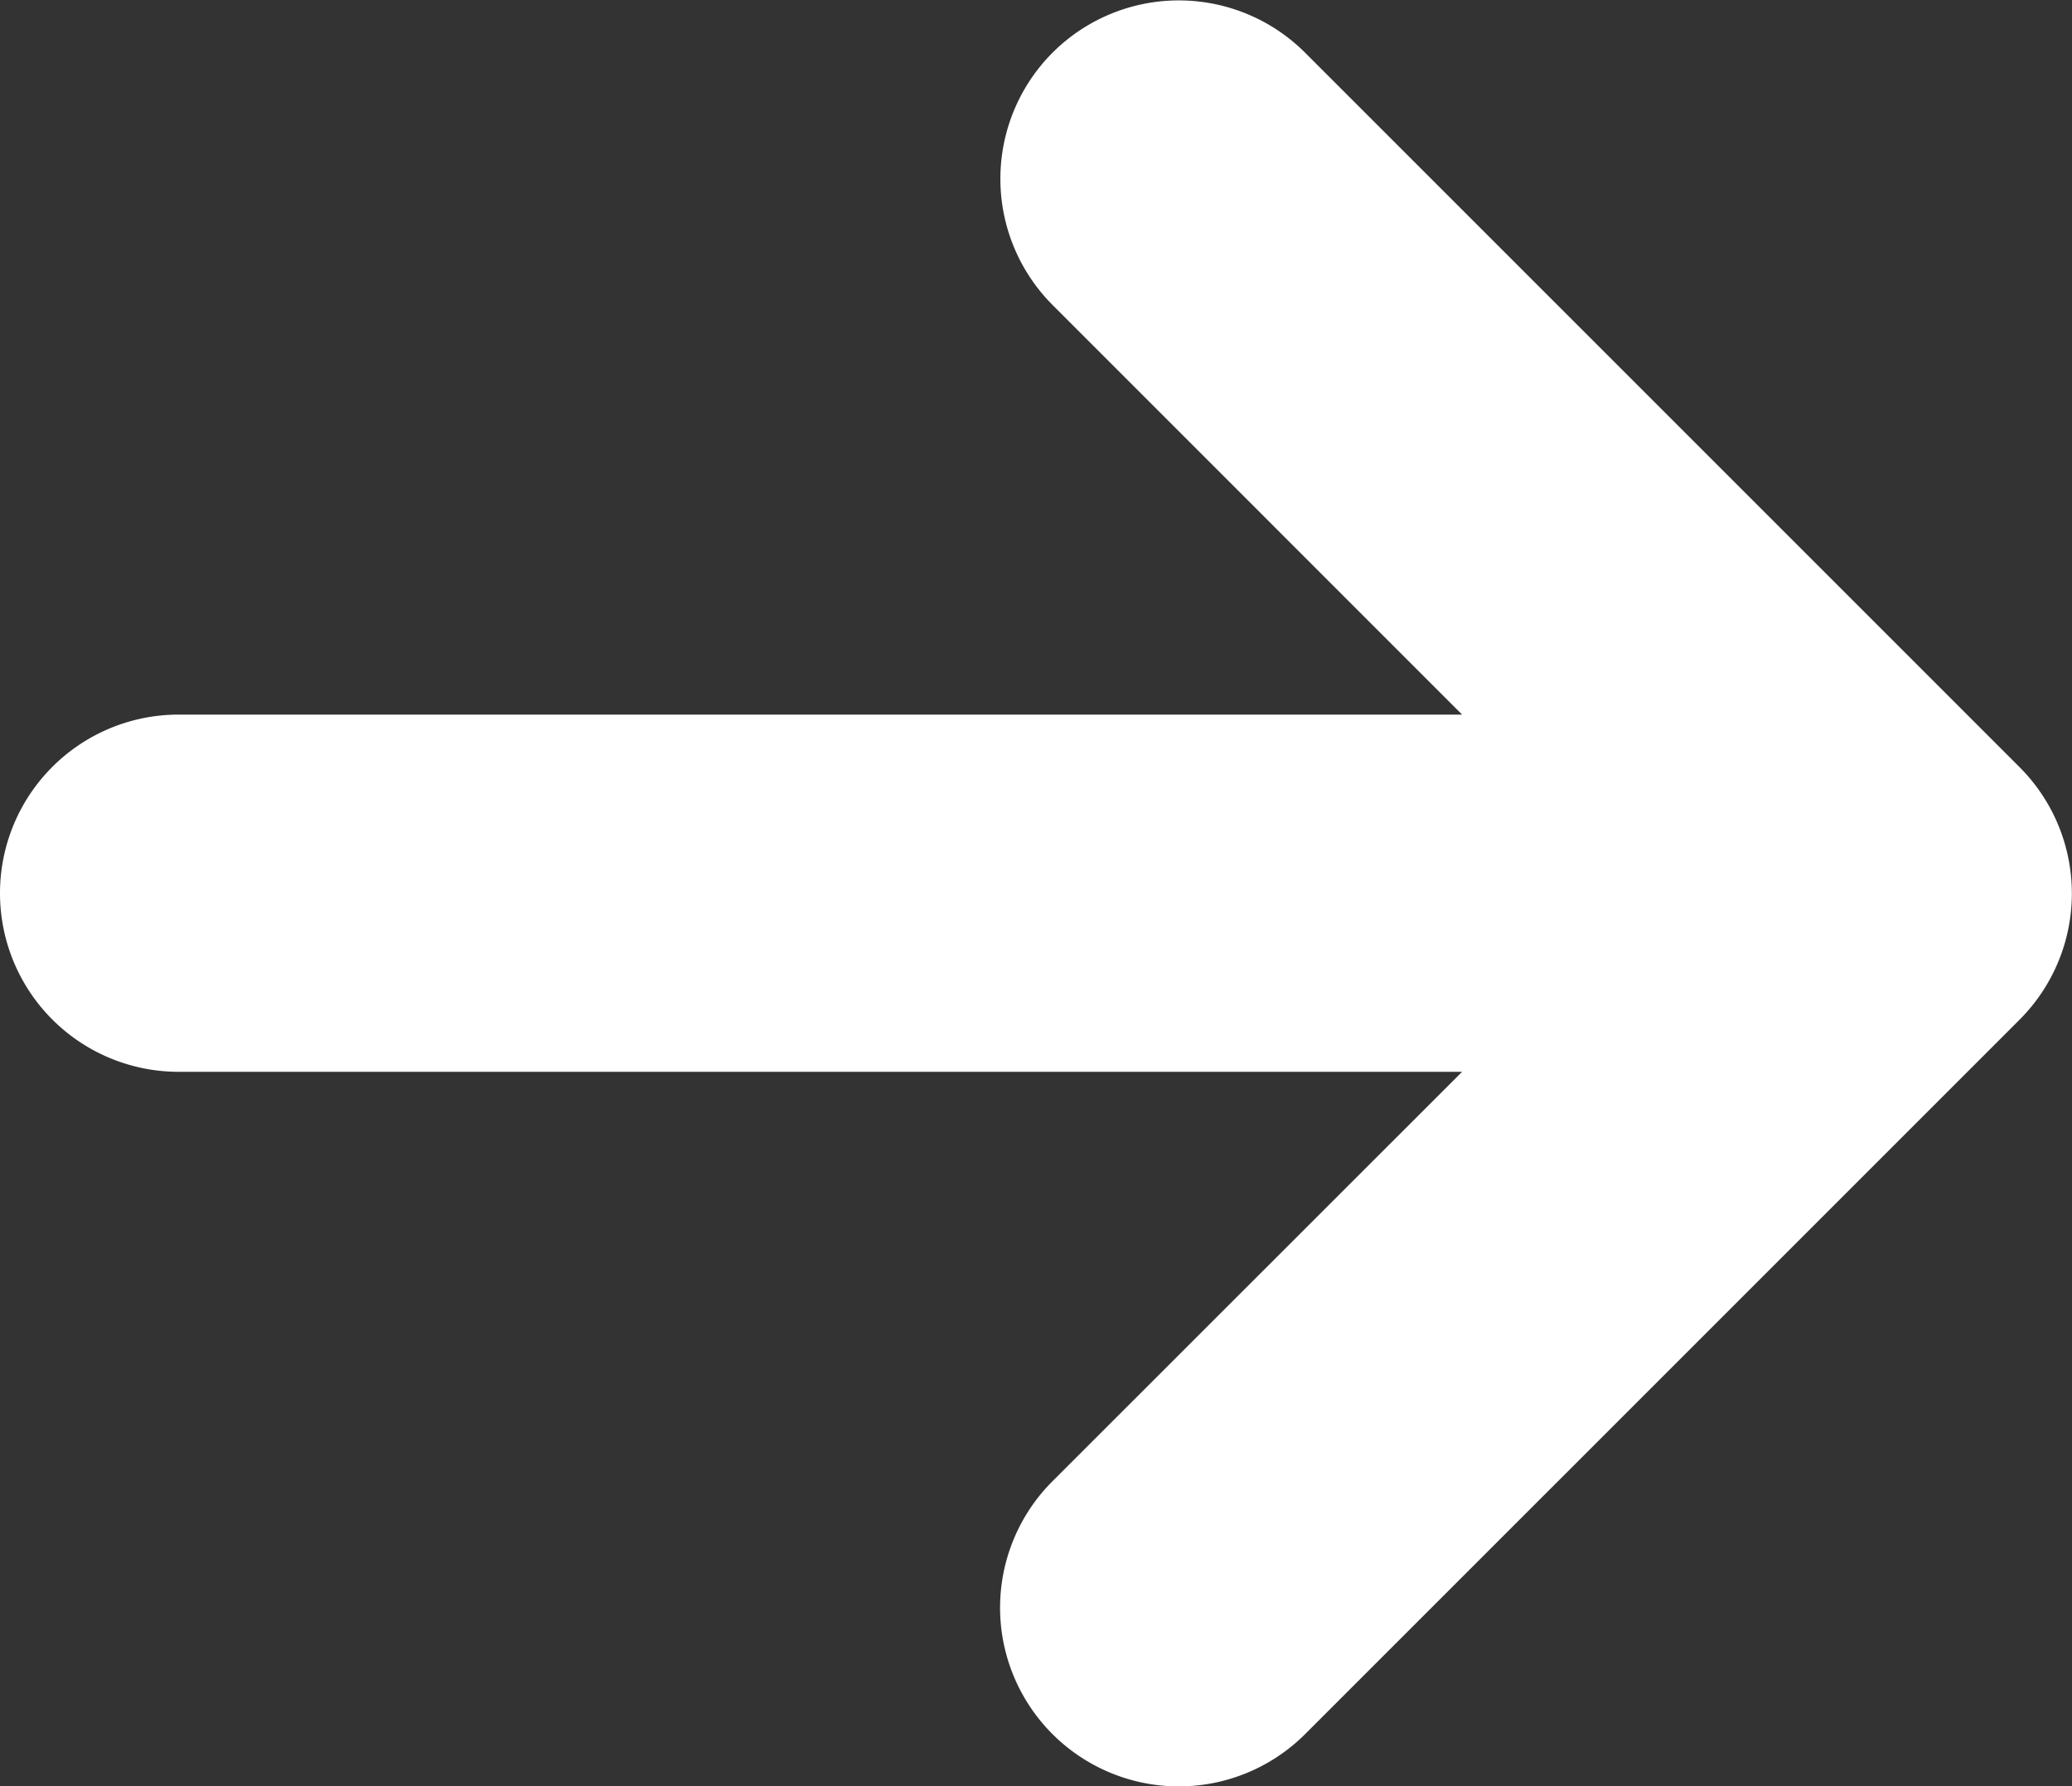
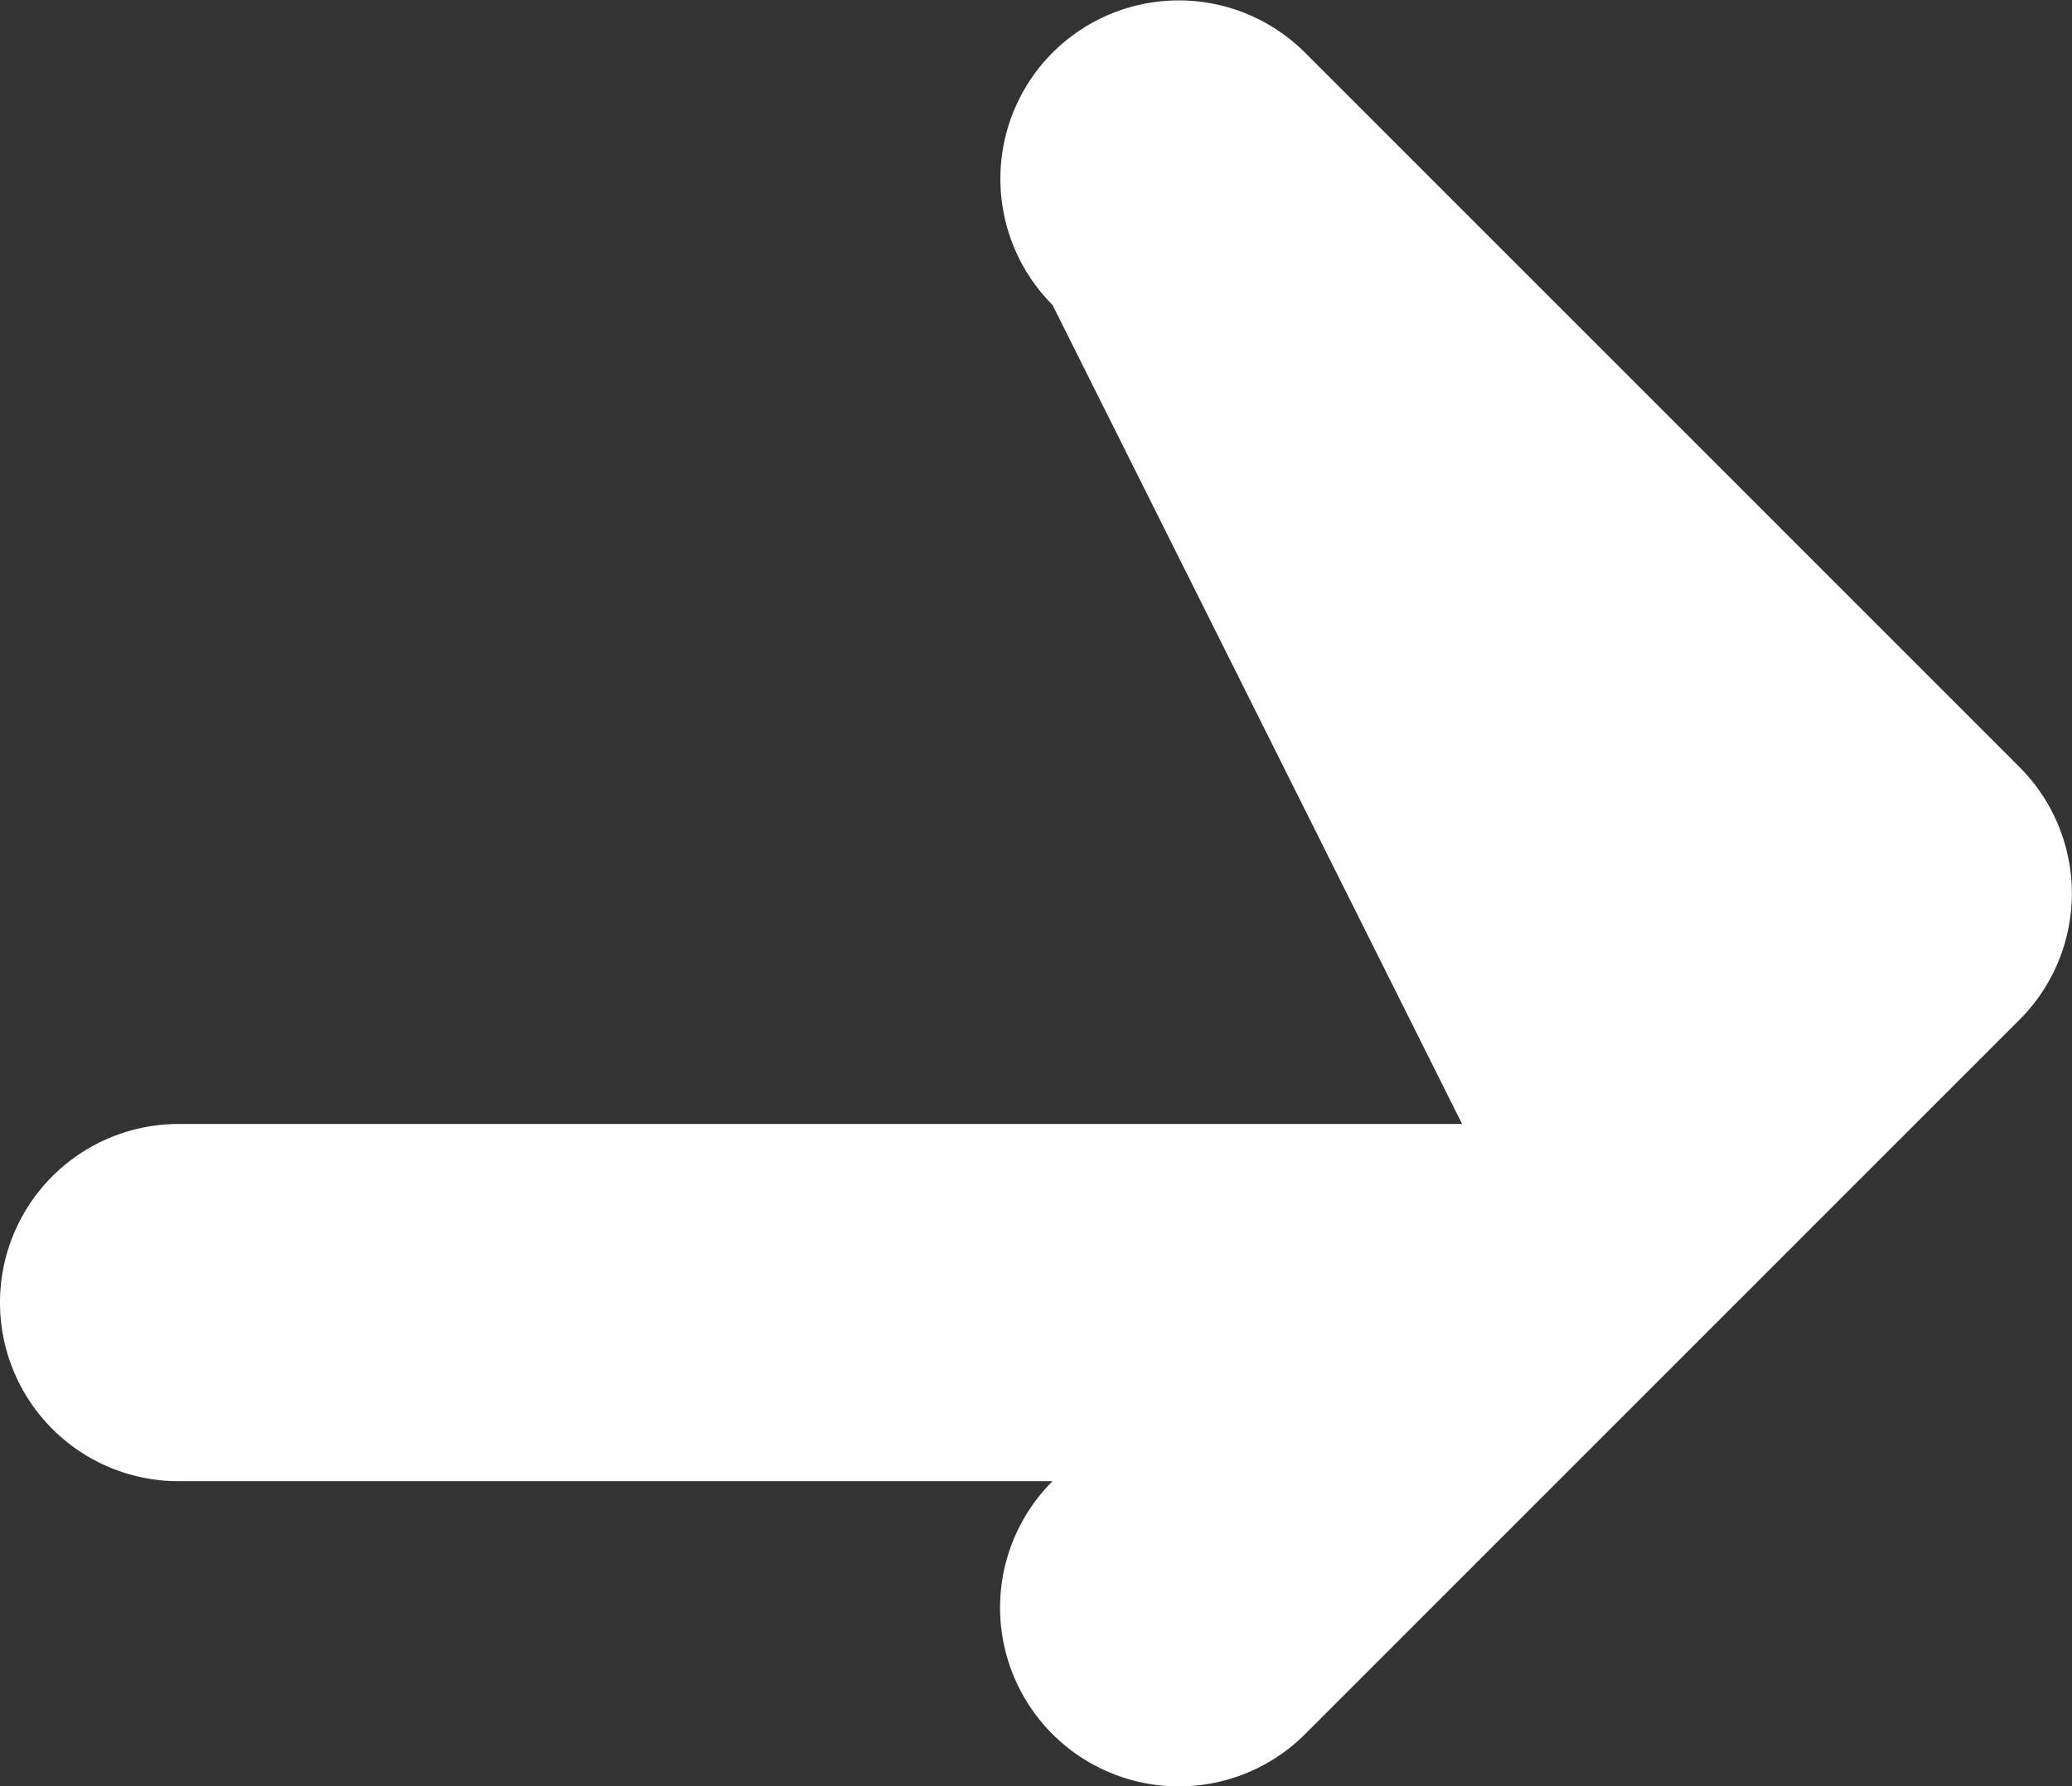
<svg xmlns="http://www.w3.org/2000/svg" width="23.584" height="20.331" viewBox="0 0 23.584 20.331">
  <rect x="0" y="0" width="23.584" height="20.331" fill="#333333" stroke="none" />
-   <path id="Tracé_160" data-name="Tracé 160" d="M25.3,15.6a2.033,2.033,0,0,1,2.875,0l8.132,8.132a2.033,2.033,0,0,1,0,2.875l-8.132,8.132A2.033,2.033,0,0,1,25.3,31.86L29.962,27.2H15.353a2.033,2.033,0,0,1,0-4.066H29.962L25.3,18.471A2.033,2.033,0,0,1,25.3,15.6Z" transform="translate(-13.32 -15)" fill="#ffffff" fill-rule="evenodd" />
+   <path id="Tracé_160" data-name="Tracé 160" d="M25.3,15.6a2.033,2.033,0,0,1,2.875,0l8.132,8.132a2.033,2.033,0,0,1,0,2.875l-8.132,8.132A2.033,2.033,0,0,1,25.3,31.86H15.353a2.033,2.033,0,0,1,0-4.066H29.962L25.3,18.471A2.033,2.033,0,0,1,25.3,15.6Z" transform="translate(-13.32 -15)" fill="#ffffff" fill-rule="evenodd" />
</svg>